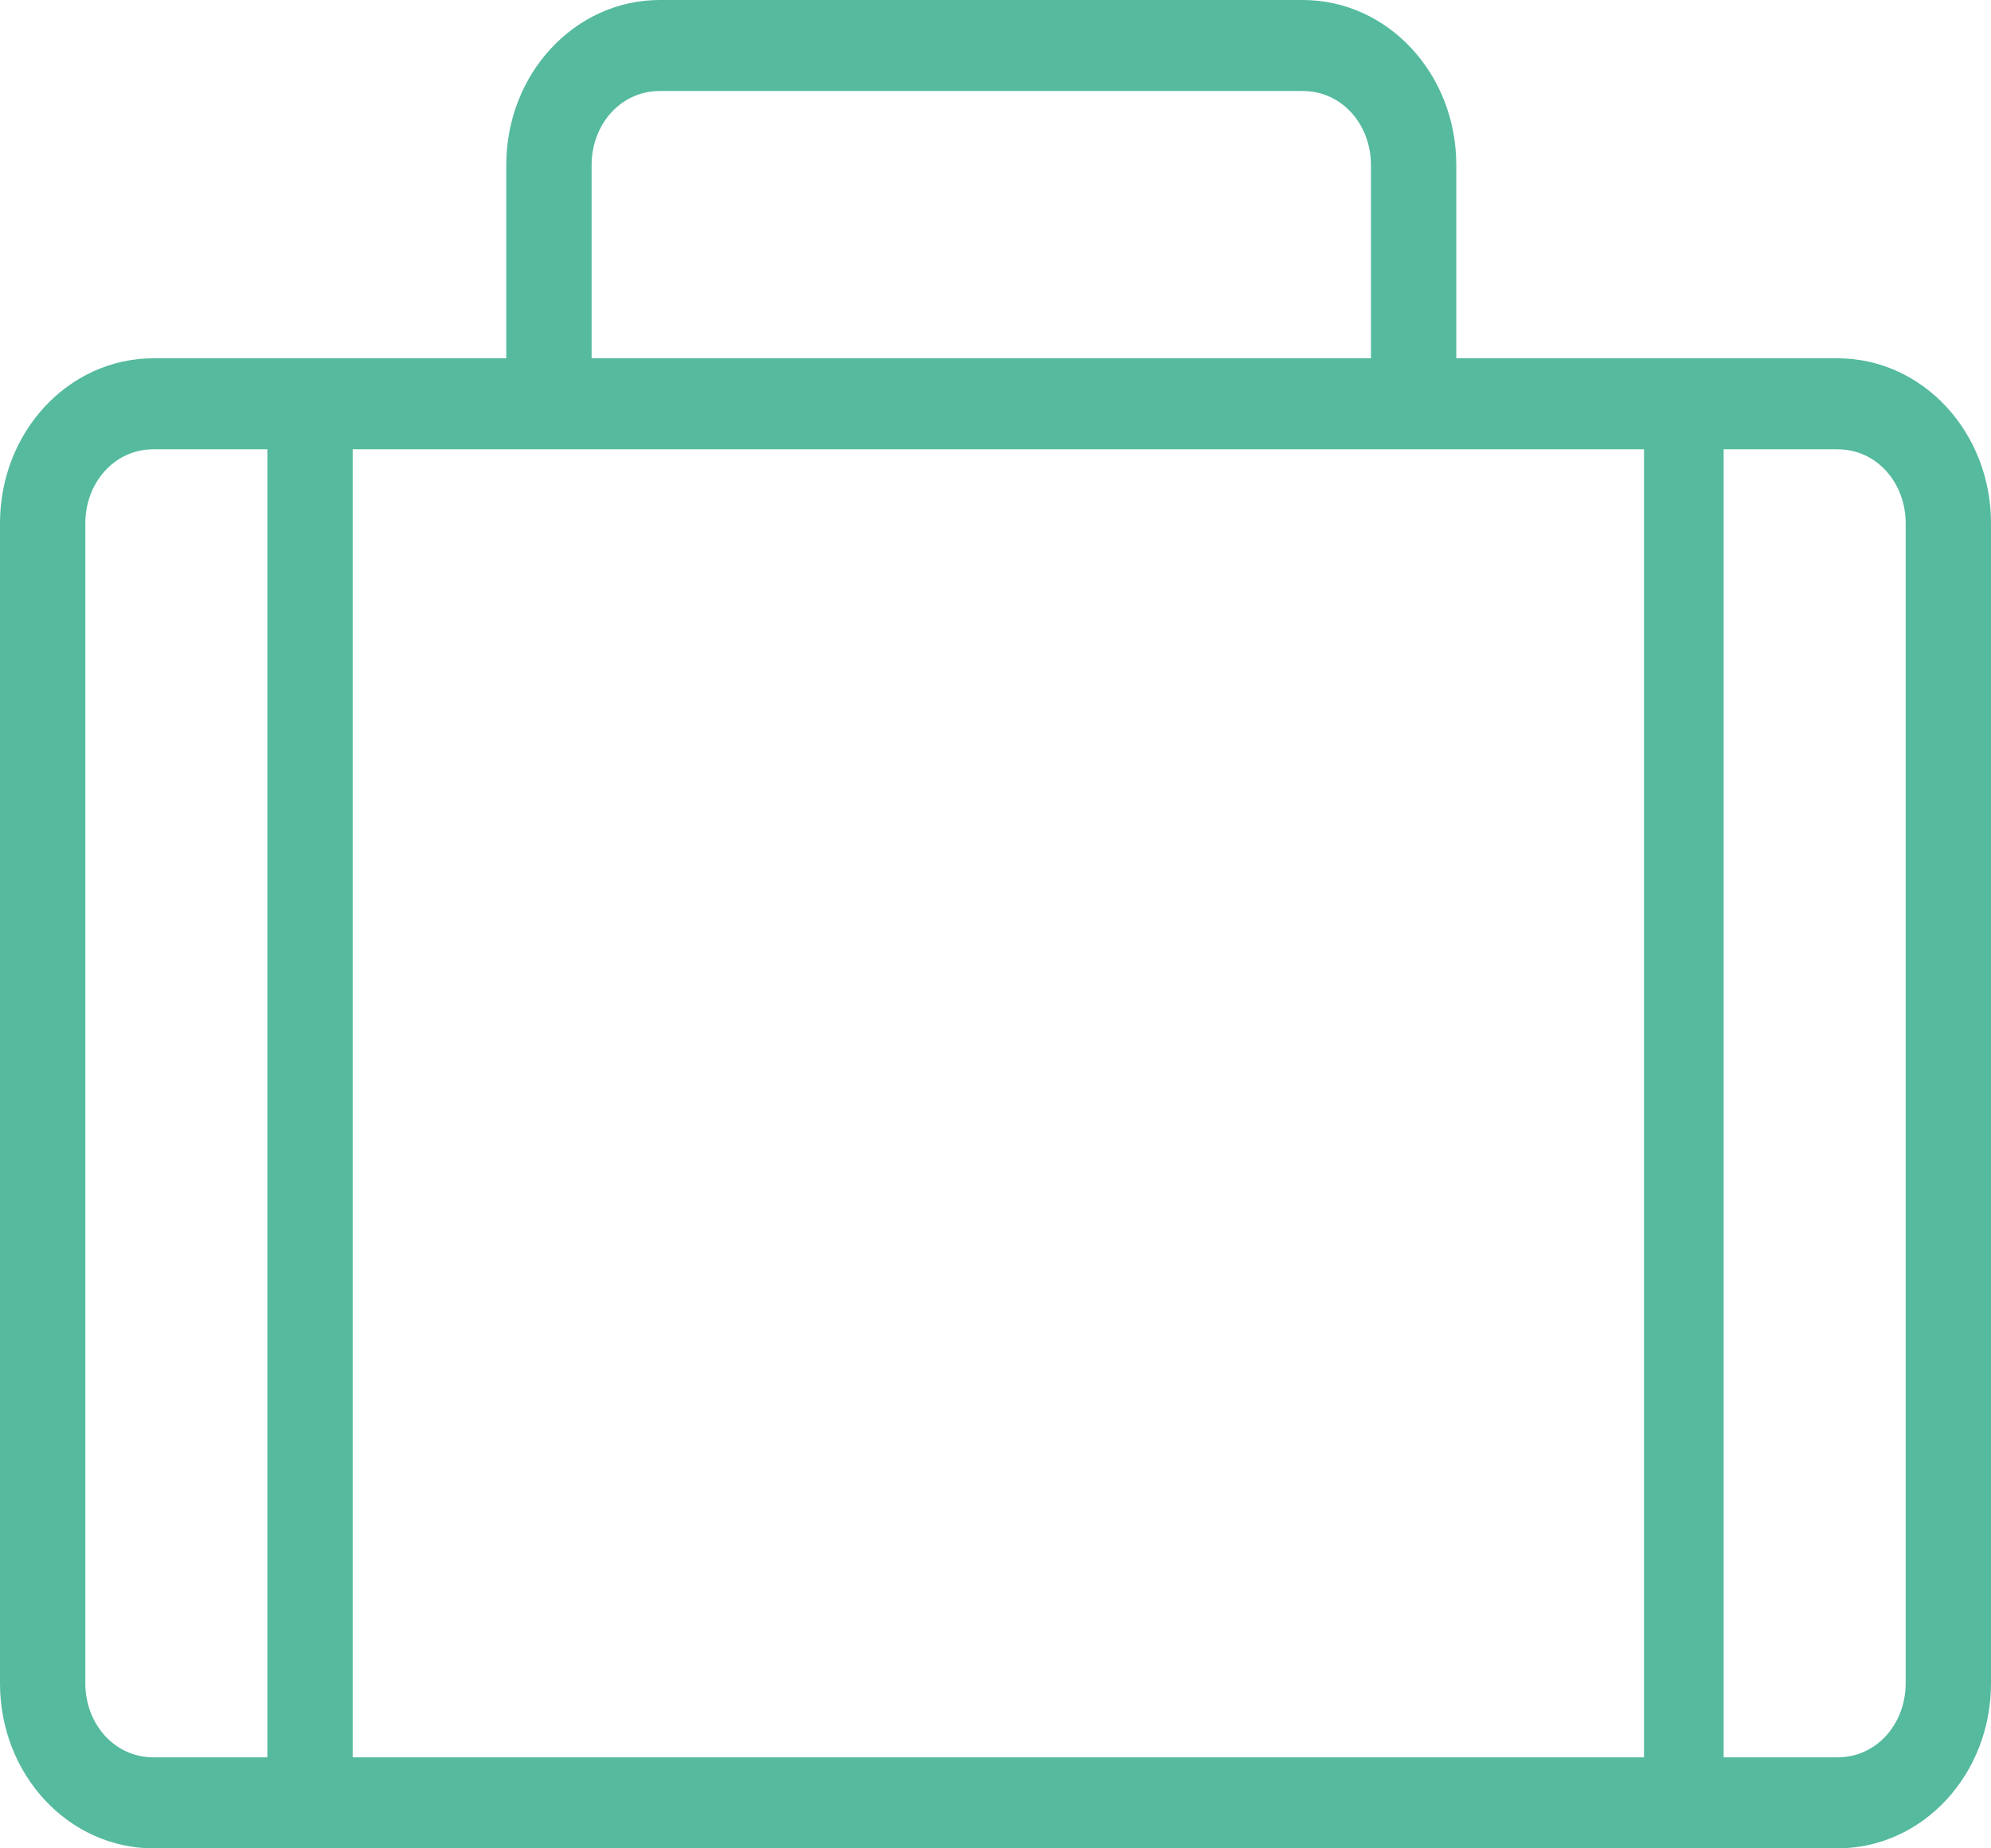
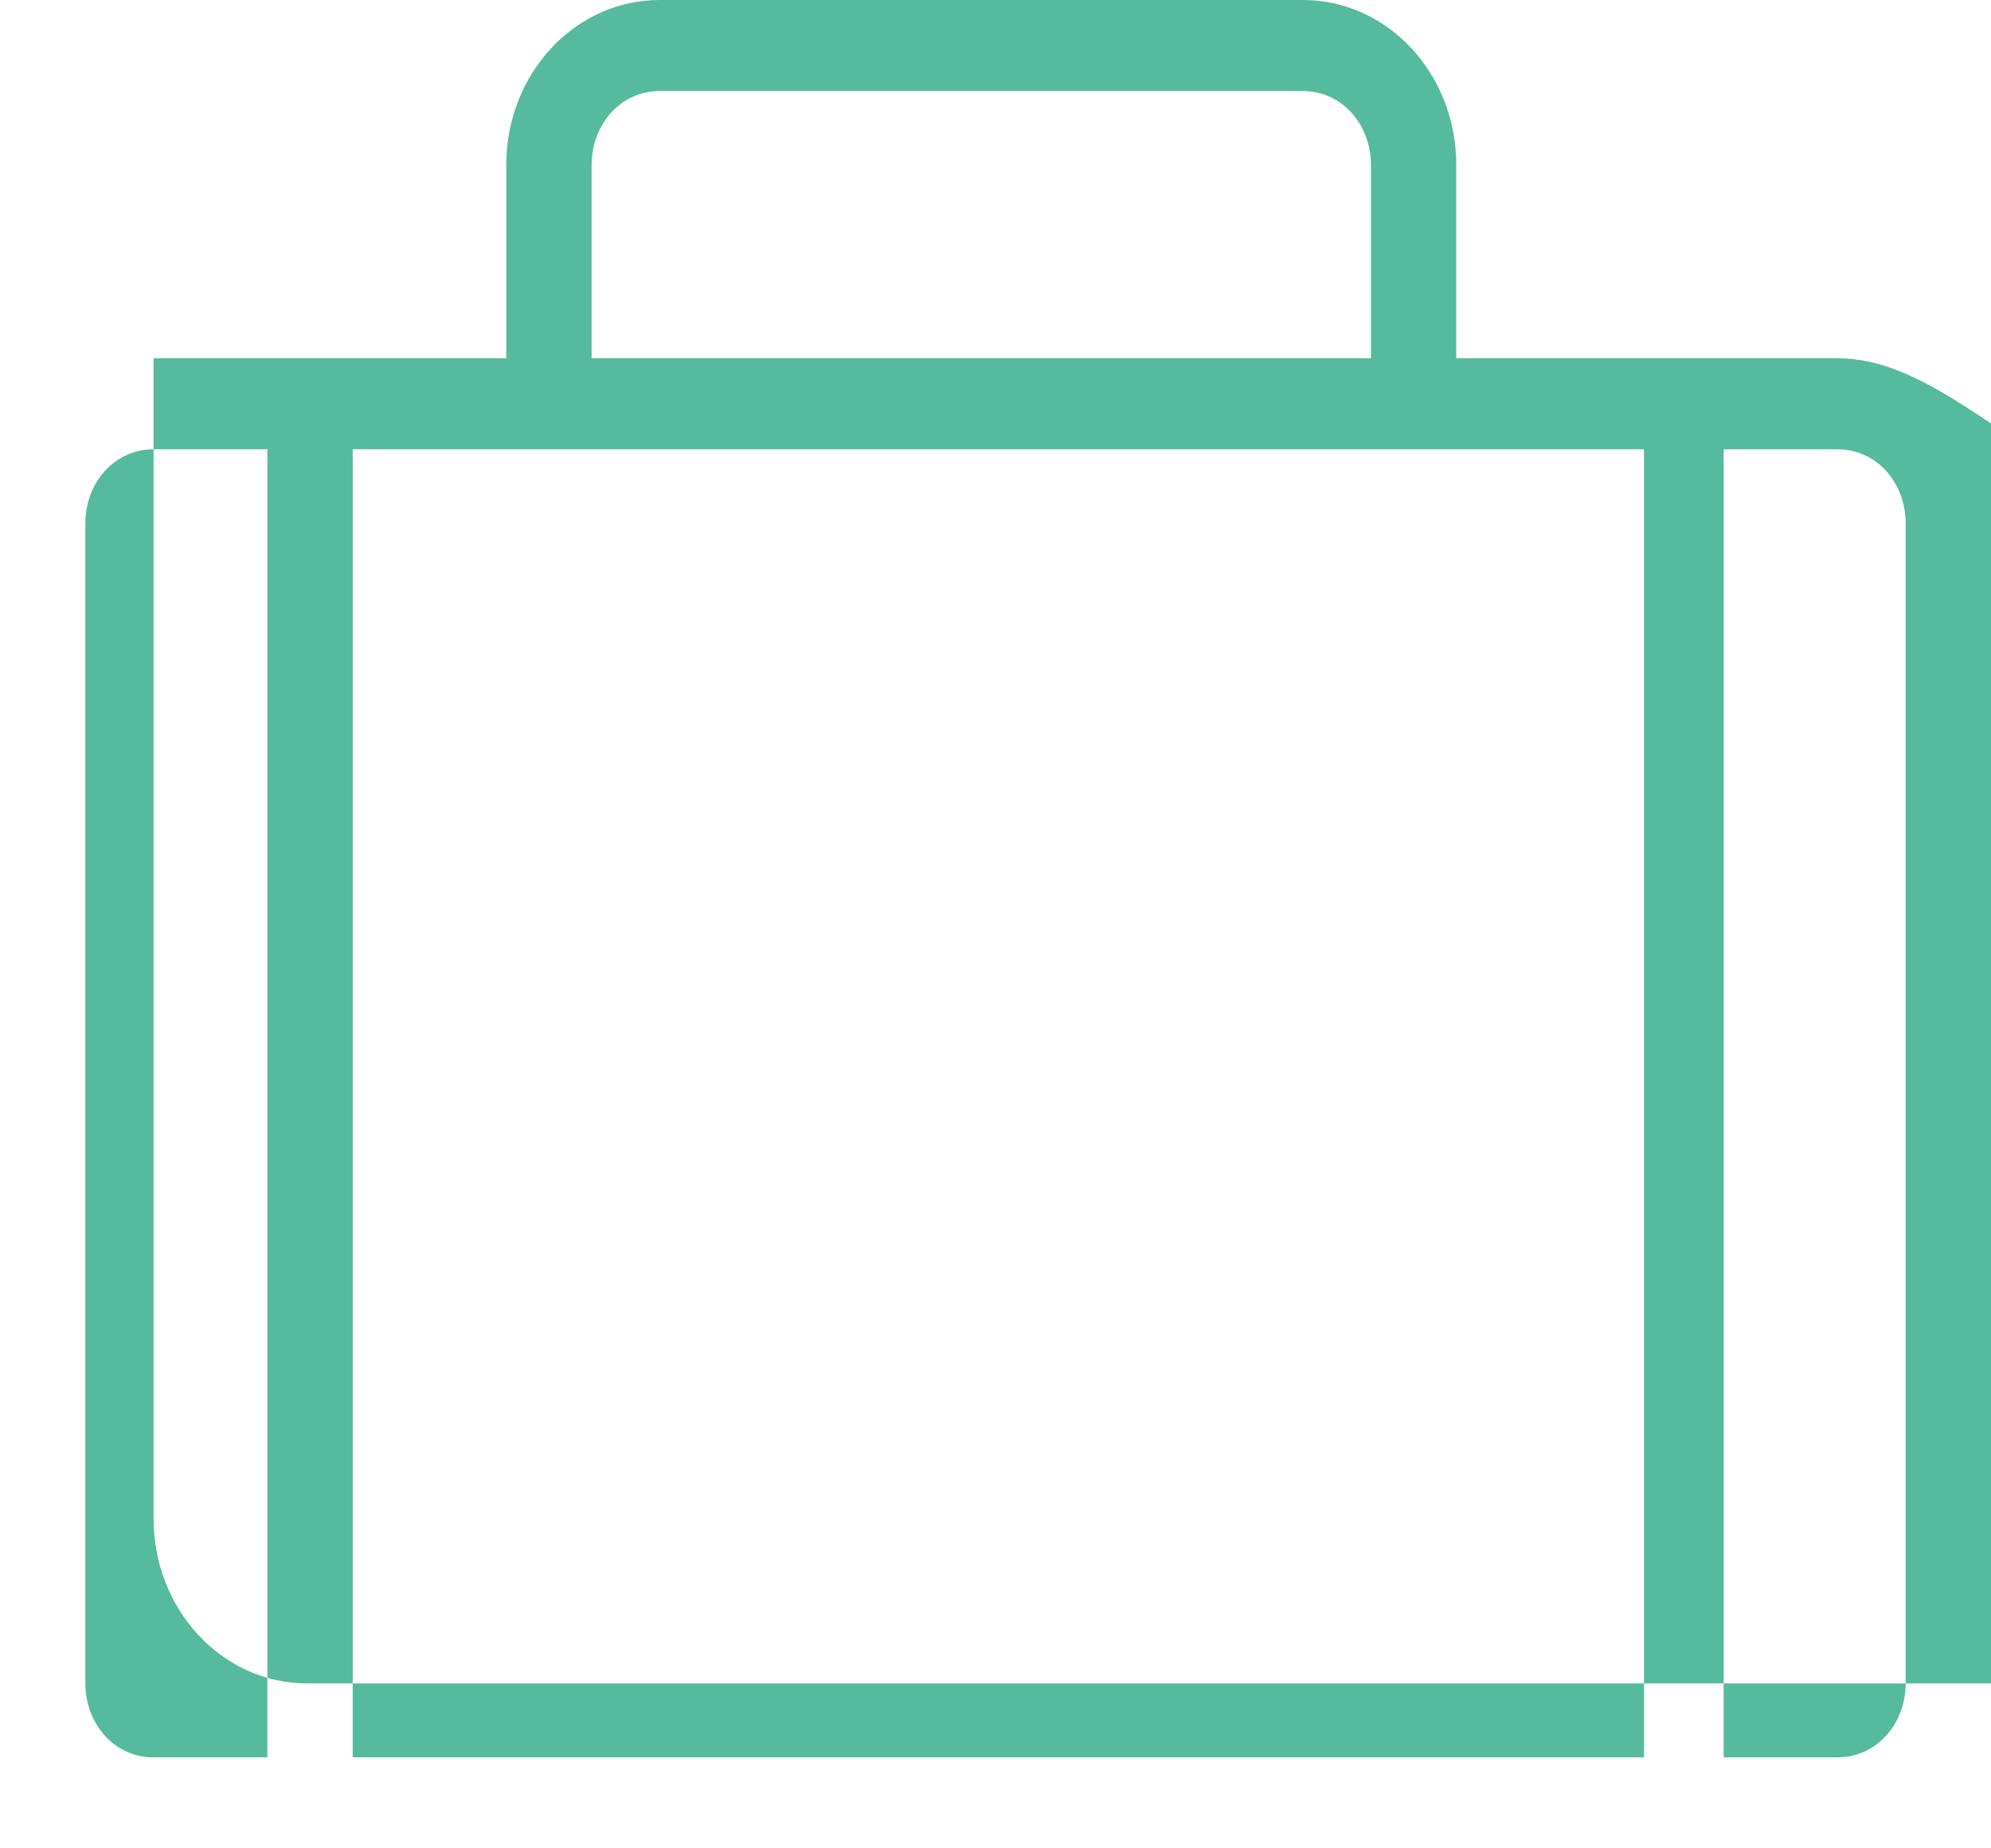
<svg xmlns="http://www.w3.org/2000/svg" version="1.1" id="Layer_1" x="0px" y="0px" viewBox="0 0 35 32.5" style="enable-background:new 0 0 35 32.5;" xml:space="preserve">
  <style type="text/css">
	.st0{fill:#55BA9E;}
</style>
-   <path class="st0" d="M32.3,6.3h-6.7V2.9c0-1.6-1.2-2.9-2.7-2.9H11.6c-1.5,0-2.7,1.3-2.7,2.9v3.4H2.7C1.2,6.3,0,7.6,0,9.2v20.4  c0,1.6,1.2,2.9,2.7,2.9h29.6c1.5,0,2.7-1.3,2.7-2.9V9.2C35,7.6,33.8,6.3,32.3,6.3z M10.4,2.9c0-0.7,0.5-1.3,1.2-1.3h11.3  c0.7,0,1.2,0.6,1.2,1.3v3.4H10.4V2.9z M4.7,30.9h-2c-0.7,0-1.2-0.6-1.2-1.3V9.2c0-0.7,0.5-1.3,1.2-1.3h2V30.9z M28.8,30.9H6.2V7.9  h22.7V30.9z M33.5,29.6c0,0.7-0.5,1.3-1.2,1.3h-2V7.9h2c0.7,0,1.2,0.6,1.2,1.3V29.6z" />
+   <path class="st0" d="M32.3,6.3h-6.7V2.9c0-1.6-1.2-2.9-2.7-2.9H11.6c-1.5,0-2.7,1.3-2.7,2.9v3.4H2.7v20.4  c0,1.6,1.2,2.9,2.7,2.9h29.6c1.5,0,2.7-1.3,2.7-2.9V9.2C35,7.6,33.8,6.3,32.3,6.3z M10.4,2.9c0-0.7,0.5-1.3,1.2-1.3h11.3  c0.7,0,1.2,0.6,1.2,1.3v3.4H10.4V2.9z M4.7,30.9h-2c-0.7,0-1.2-0.6-1.2-1.3V9.2c0-0.7,0.5-1.3,1.2-1.3h2V30.9z M28.8,30.9H6.2V7.9  h22.7V30.9z M33.5,29.6c0,0.7-0.5,1.3-1.2,1.3h-2V7.9h2c0.7,0,1.2,0.6,1.2,1.3V29.6z" />
</svg>